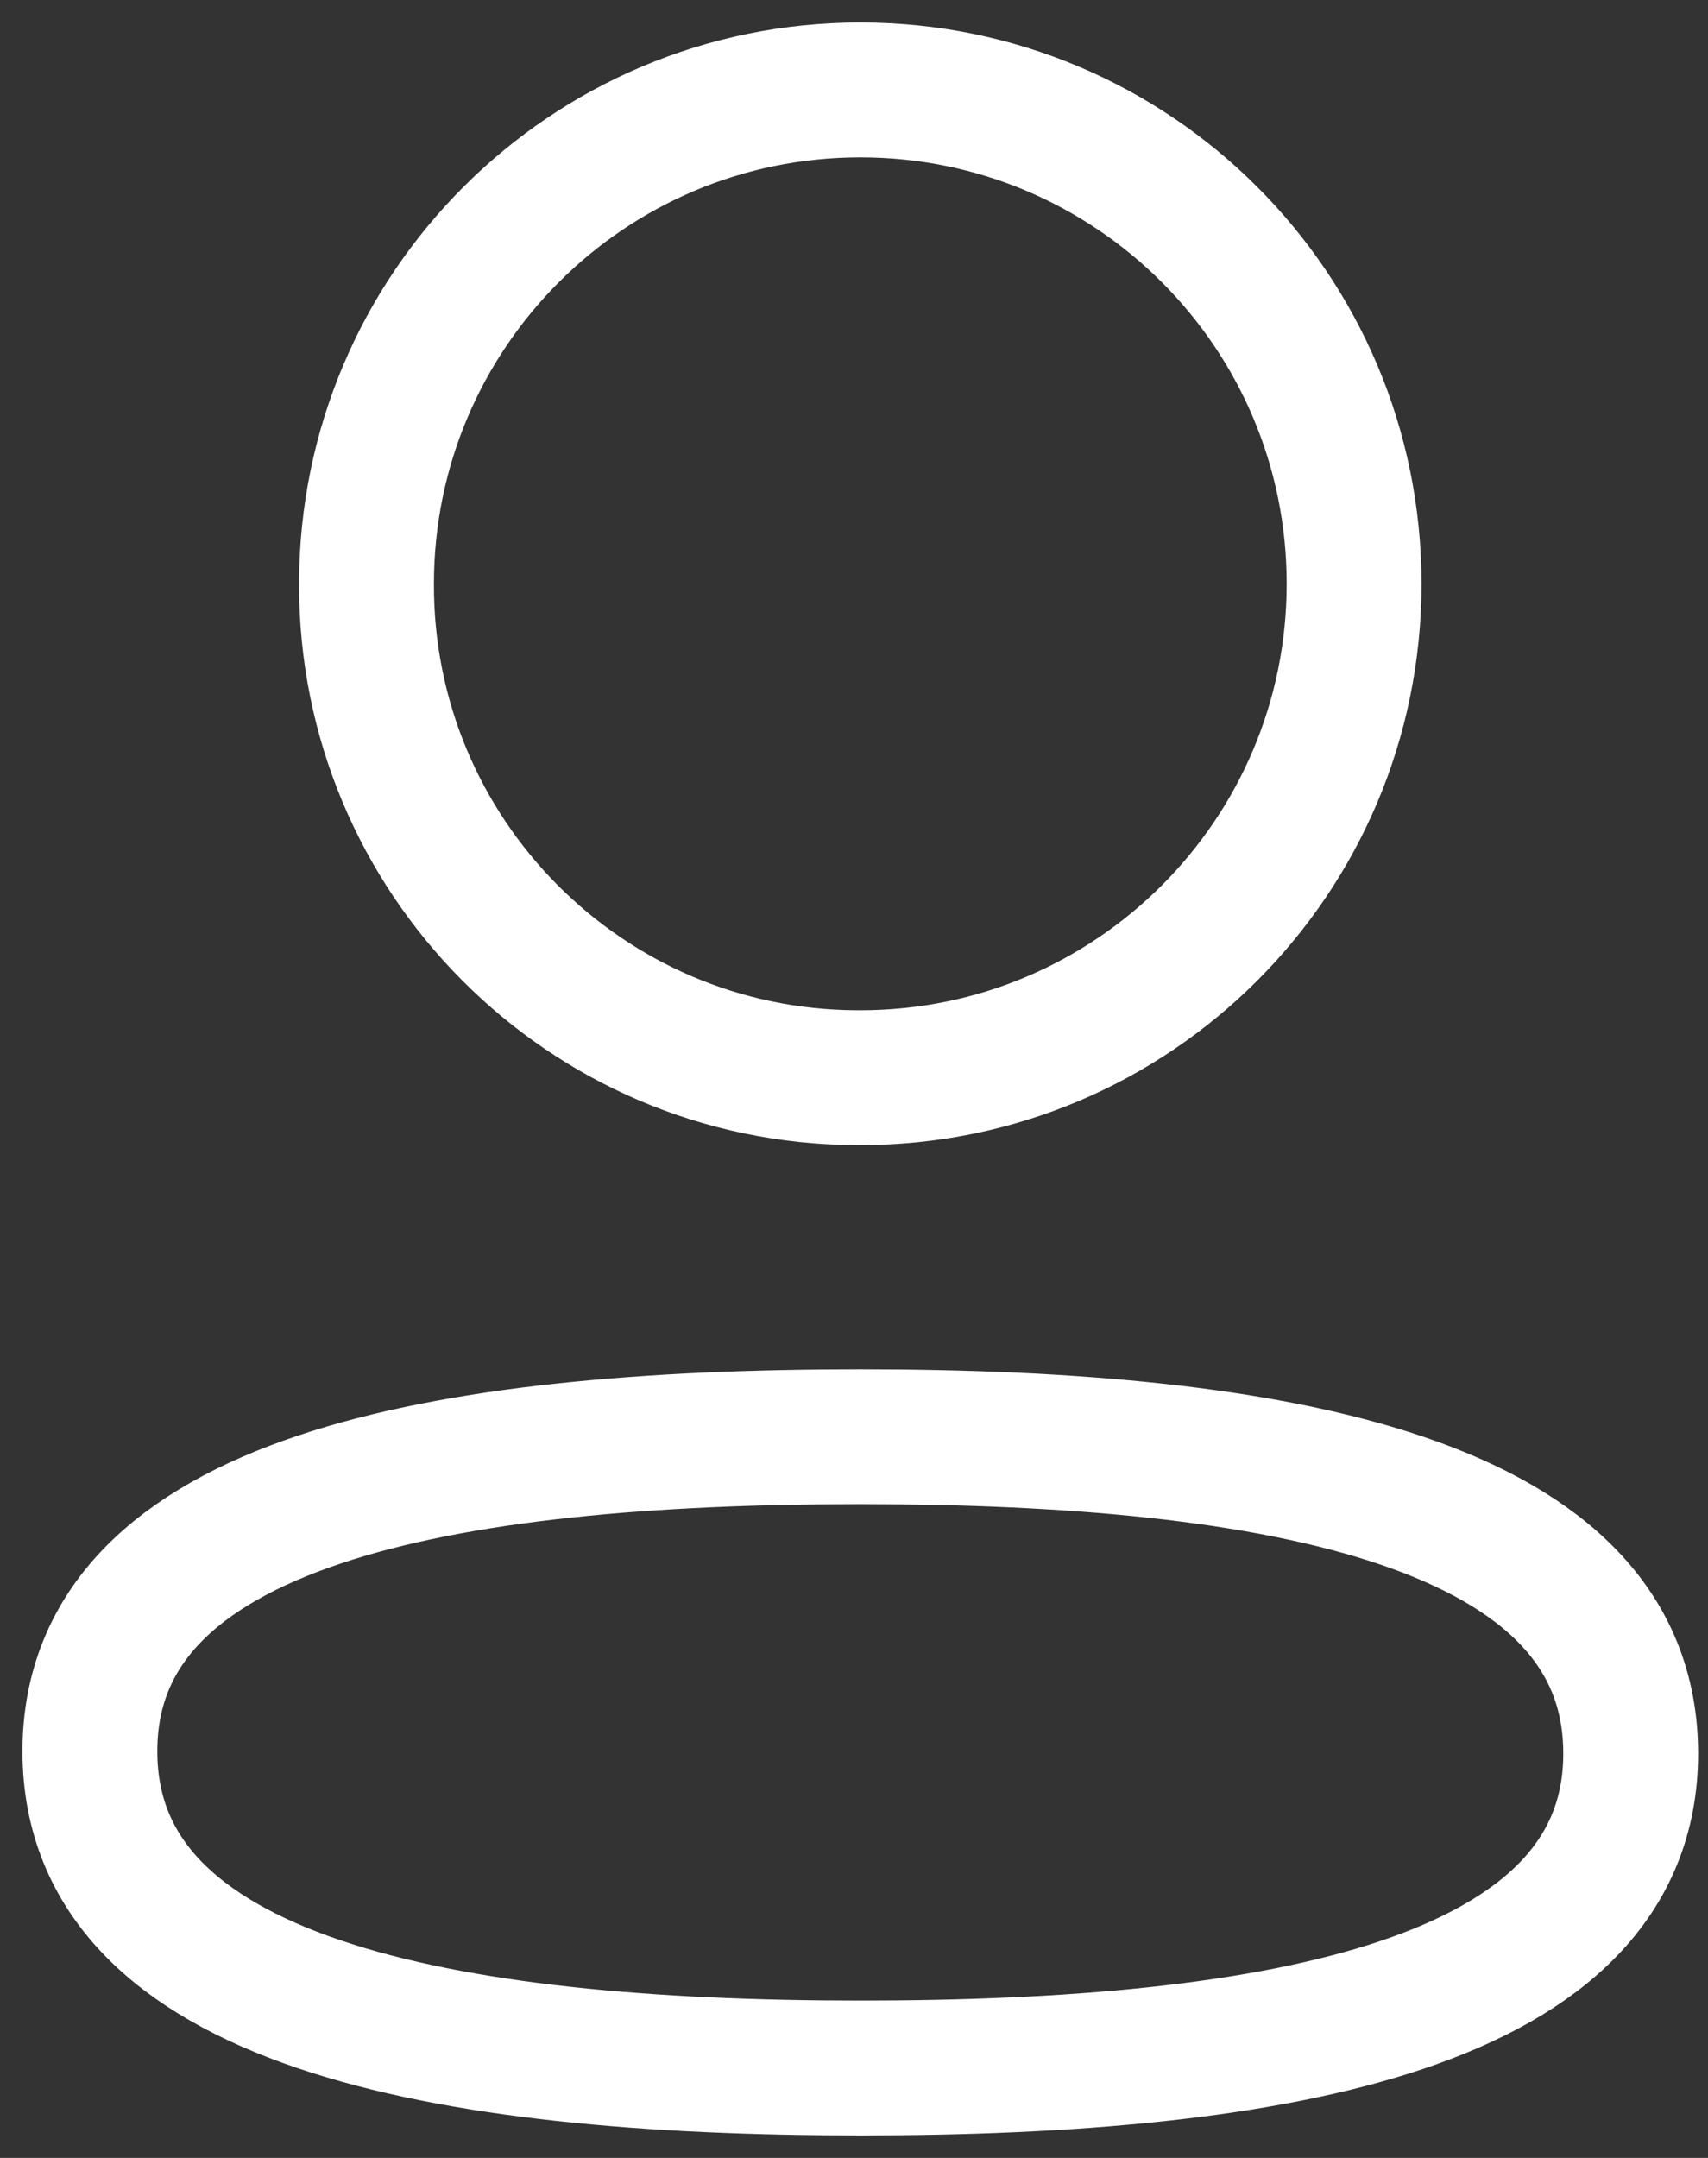
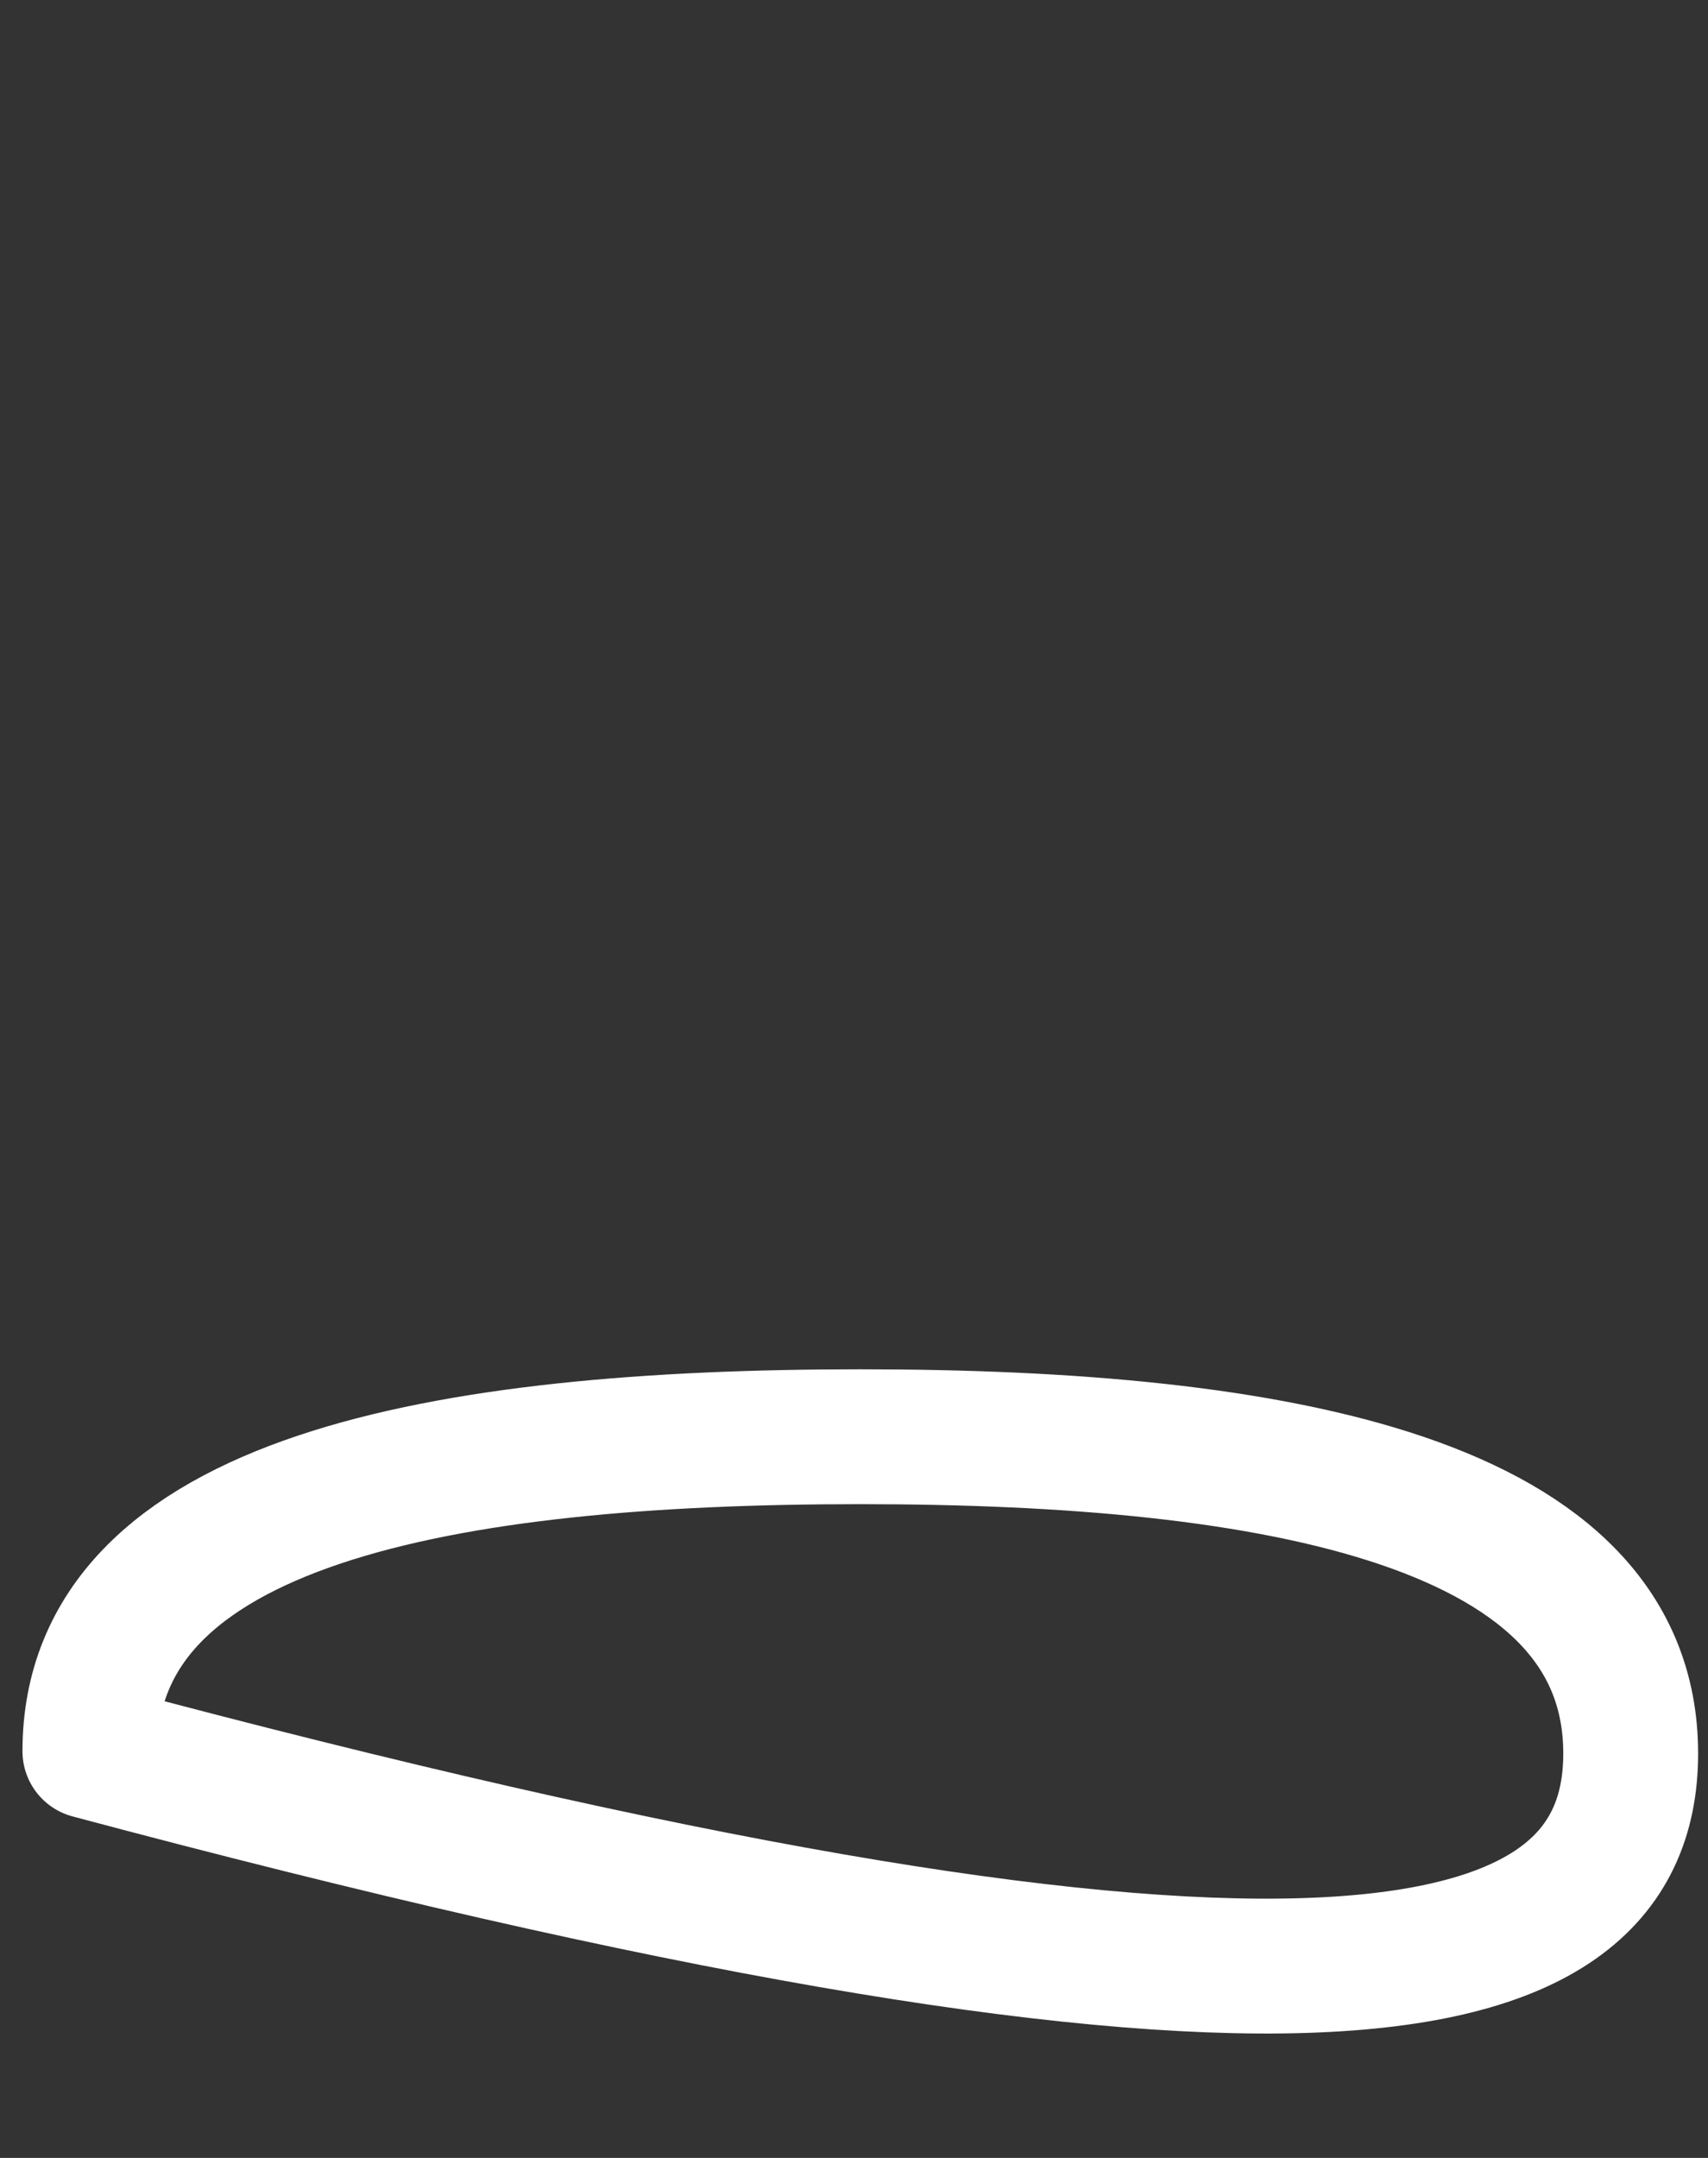
<svg xmlns="http://www.w3.org/2000/svg" width="19" height="24" viewBox="0 0 19 24" fill="none">
  <rect x="0" y="0" width="19" height="24" fill="#333333" stroke="none" />
-   <path fill-rule="evenodd" clip-rule="evenodd" d="M9.571 15.979C4.948 15.979 1 16.677 1 19.477C1 22.276 4.923 23 9.571 23C14.193 23 18.14 22.3 18.14 19.502C18.14 16.704 14.219 15.979 9.571 15.979Z" stroke="white" stroke-width="1.5" stroke-linecap="round" stroke-linejoin="round" />
-   <path fill-rule="evenodd" clip-rule="evenodd" d="M9.571 11.986C12.605 11.986 15.063 9.526 15.063 6.493C15.063 3.459 12.605 1 9.571 1C6.537 1 4.077 3.459 4.077 6.493C4.067 9.516 6.51 11.976 9.532 11.986H9.571Z" stroke="white" stroke-width="1.5" stroke-linecap="round" stroke-linejoin="round" />
+   <path fill-rule="evenodd" clip-rule="evenodd" d="M9.571 15.979C4.948 15.979 1 16.677 1 19.477C14.193 23 18.14 22.3 18.14 19.502C18.14 16.704 14.219 15.979 9.571 15.979Z" stroke="white" stroke-width="1.5" stroke-linecap="round" stroke-linejoin="round" />
</svg>